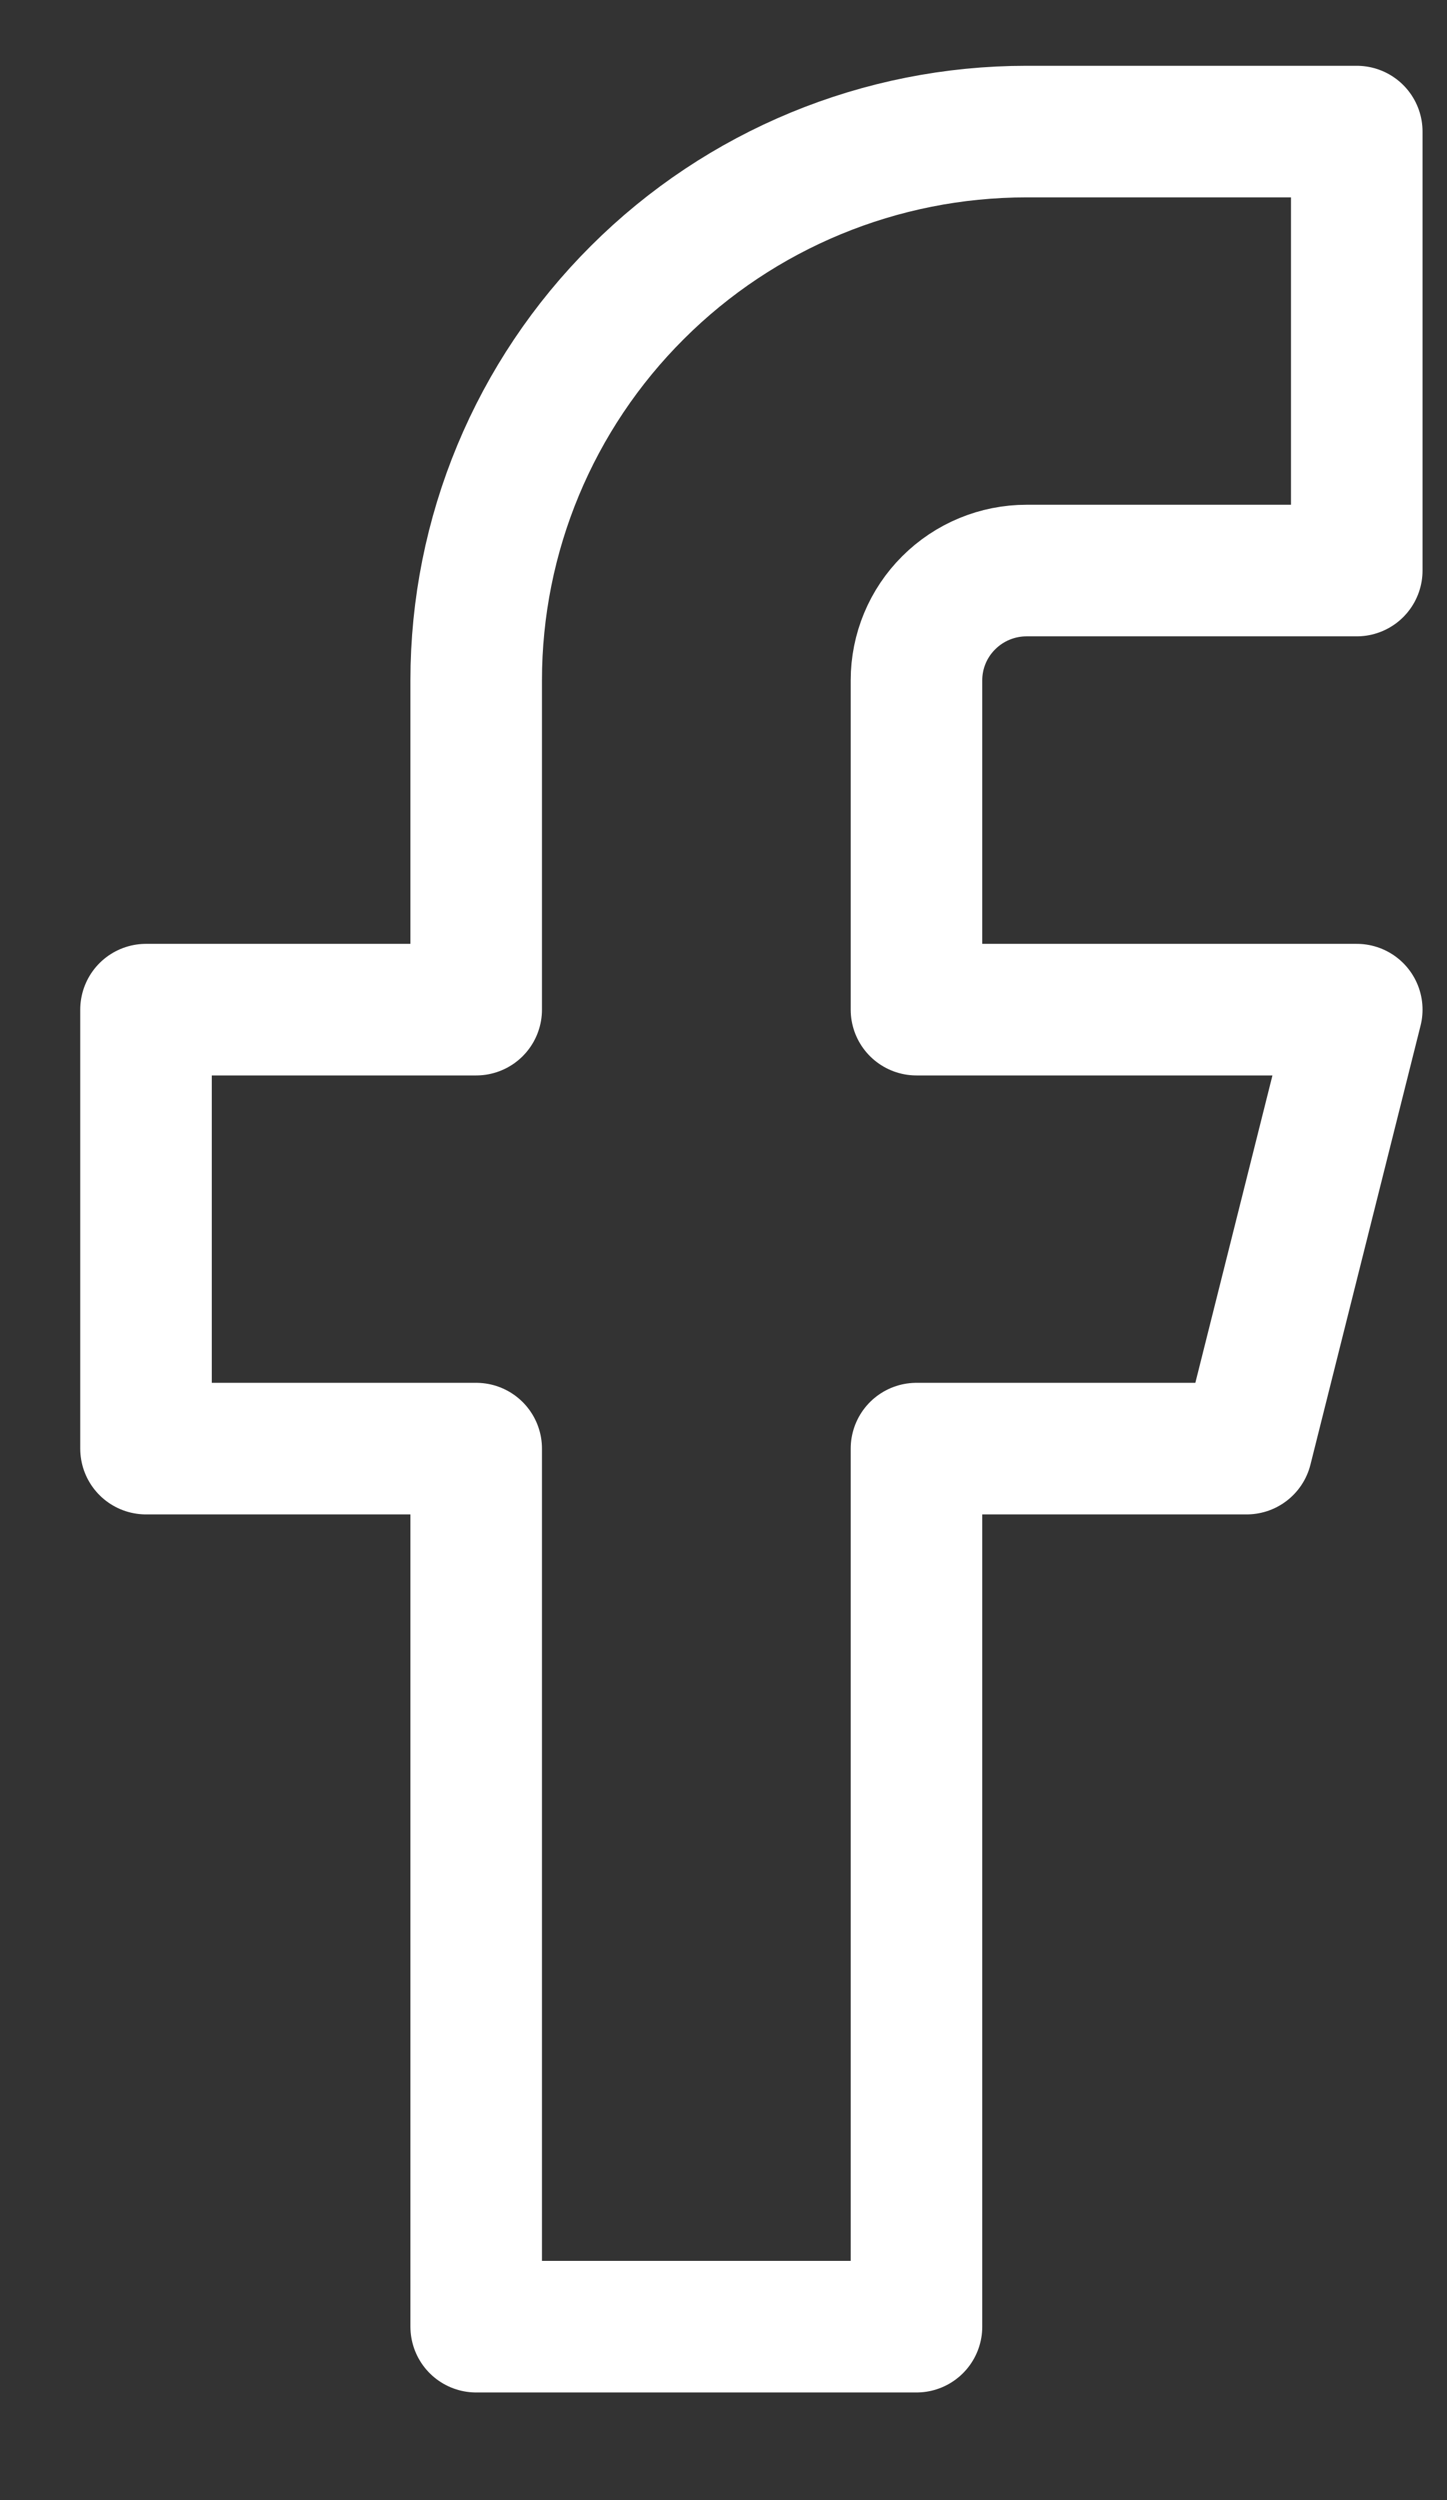
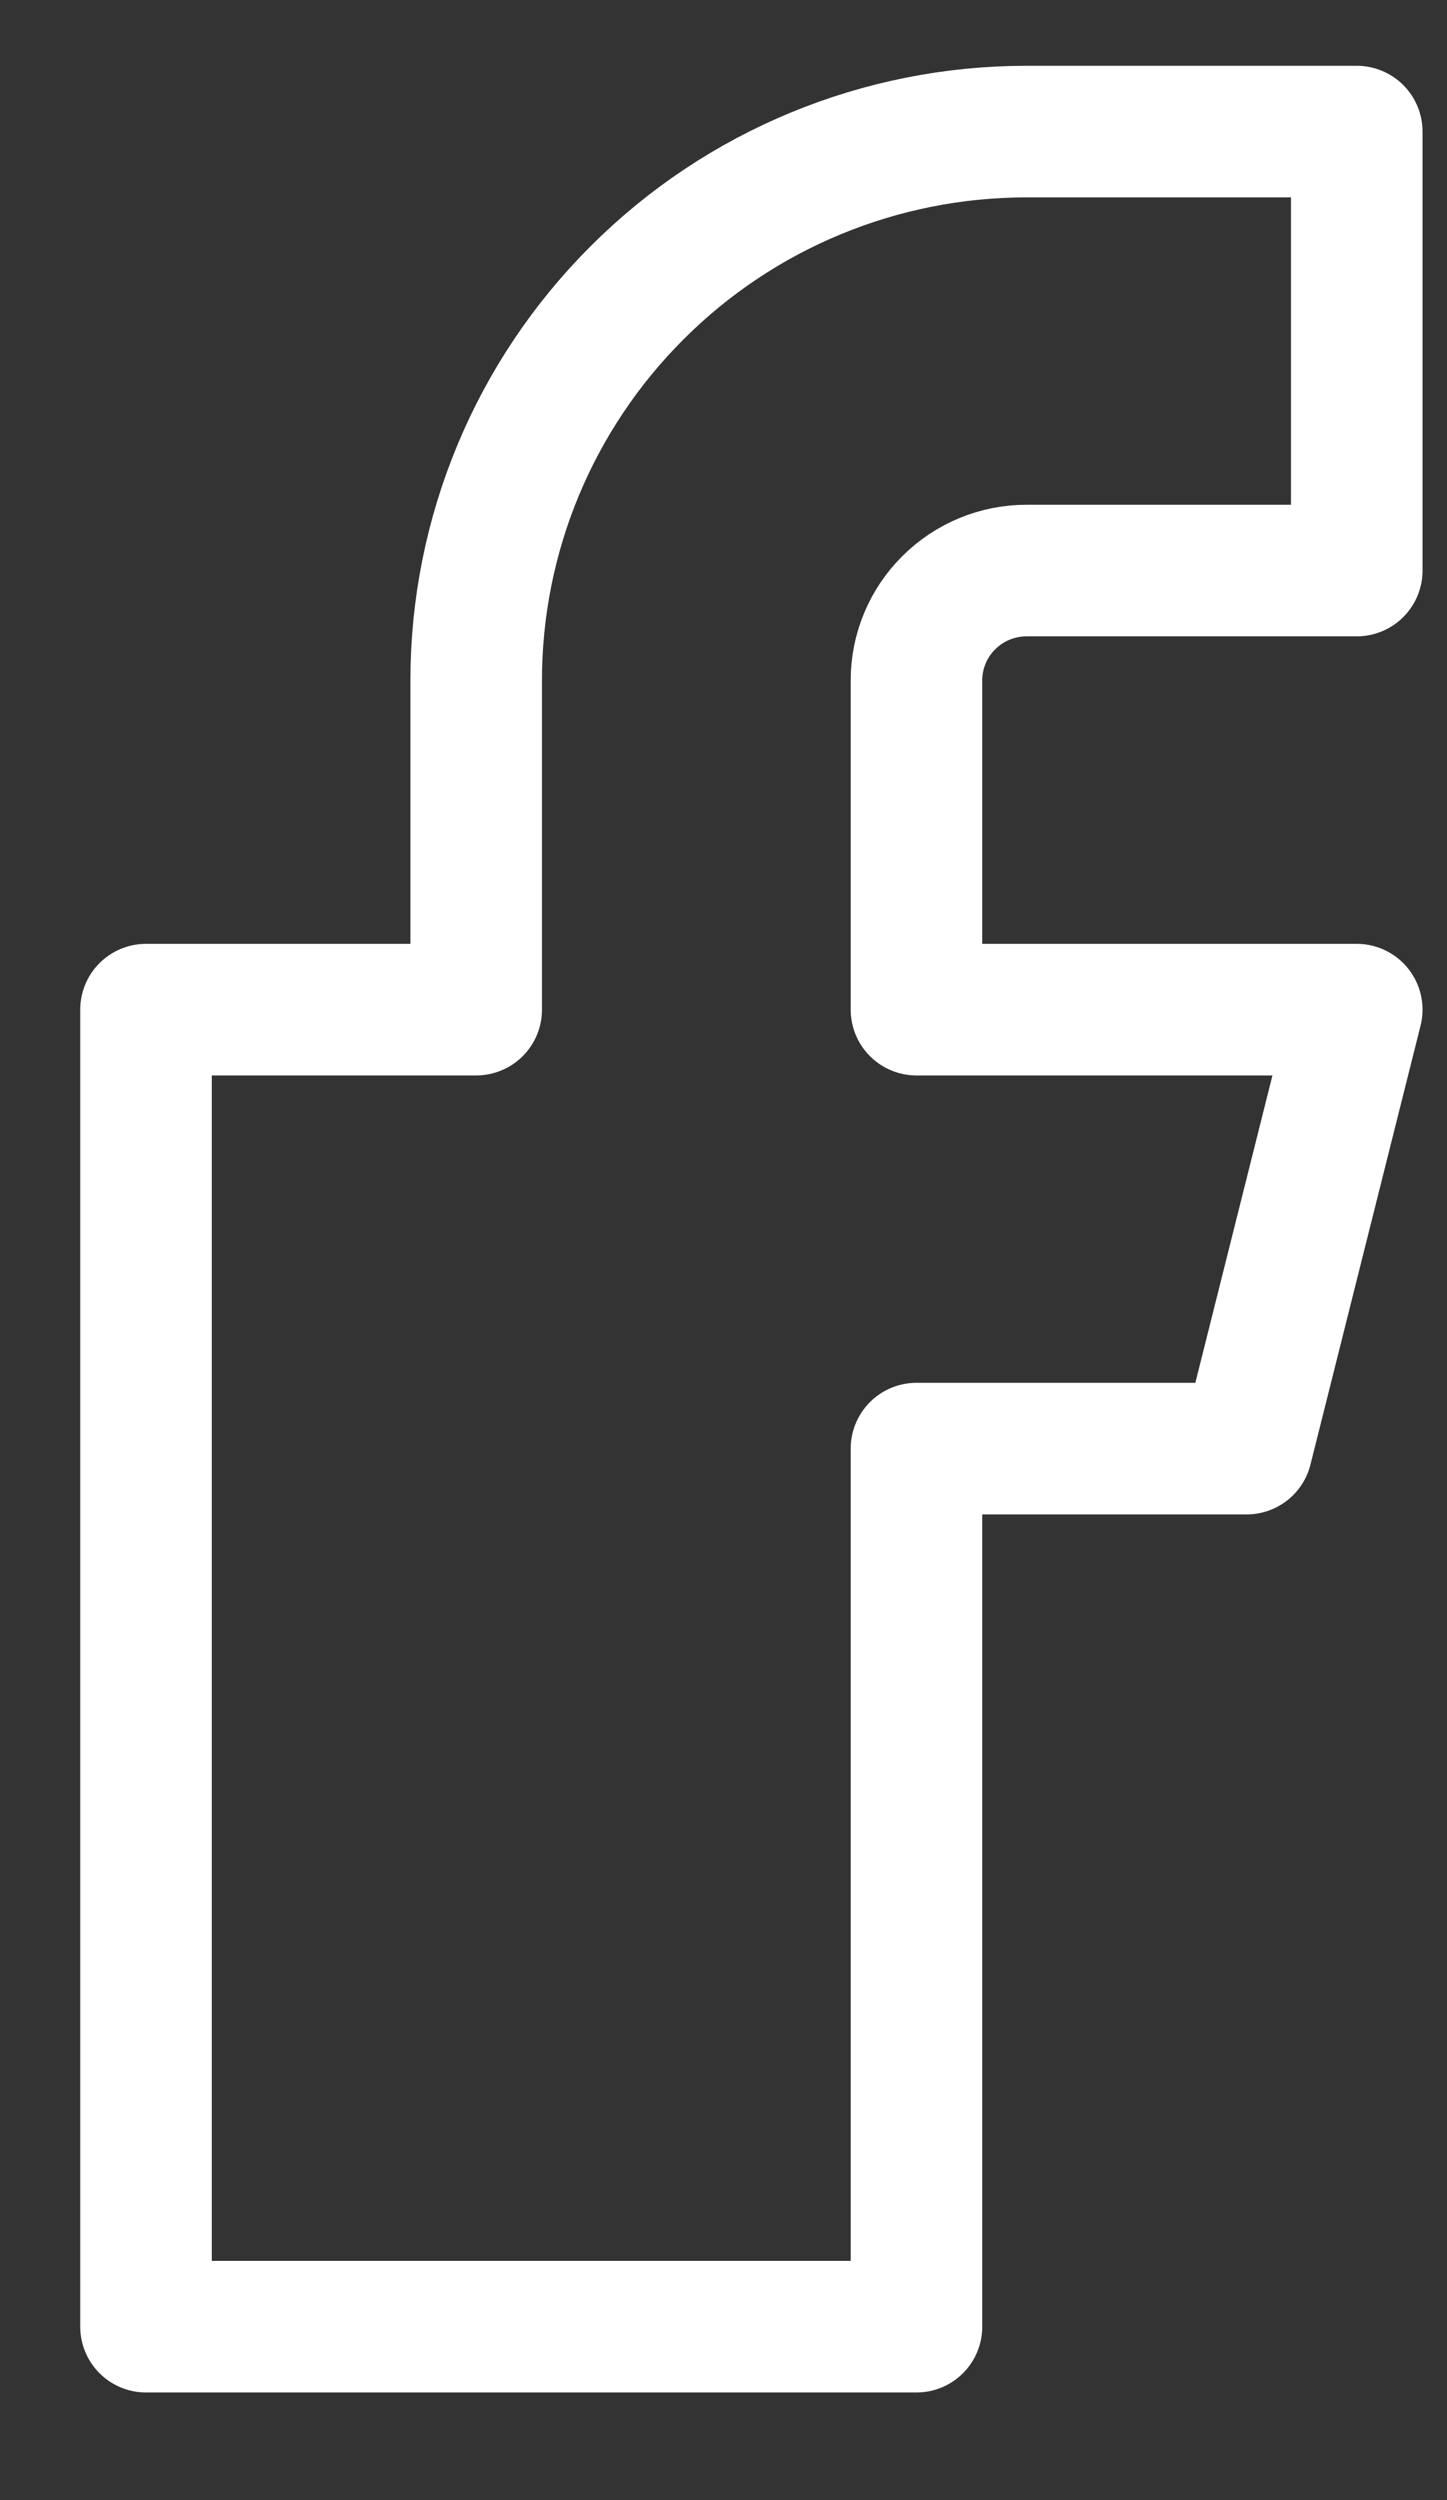
<svg xmlns="http://www.w3.org/2000/svg" width="11" height="19" viewBox="0 0 11 19" fill="none">
  <rect x="0" y="0" width="11" height="19" fill="#333333" stroke="none" />
-   <path d="M10.314 1H7.804C6.694 1 5.63 1.439 4.846 2.222C4.061 3.004 3.62 4.064 3.62 5.17V7.673H1.11V11.009H3.62V17.682H6.967V11.009H9.477L10.314 7.673H6.967V5.17C6.967 4.949 7.055 4.737 7.212 4.581C7.369 4.424 7.582 4.336 7.804 4.336H10.314V1Z" stroke="white" stroke-linecap="round" stroke-linejoin="round" />
+   <path d="M10.314 1H7.804C6.694 1 5.63 1.439 4.846 2.222C4.061 3.004 3.62 4.064 3.62 5.17V7.673H1.11V11.009V17.682H6.967V11.009H9.477L10.314 7.673H6.967V5.17C6.967 4.949 7.055 4.737 7.212 4.581C7.369 4.424 7.582 4.336 7.804 4.336H10.314V1Z" stroke="white" stroke-linecap="round" stroke-linejoin="round" />
</svg>